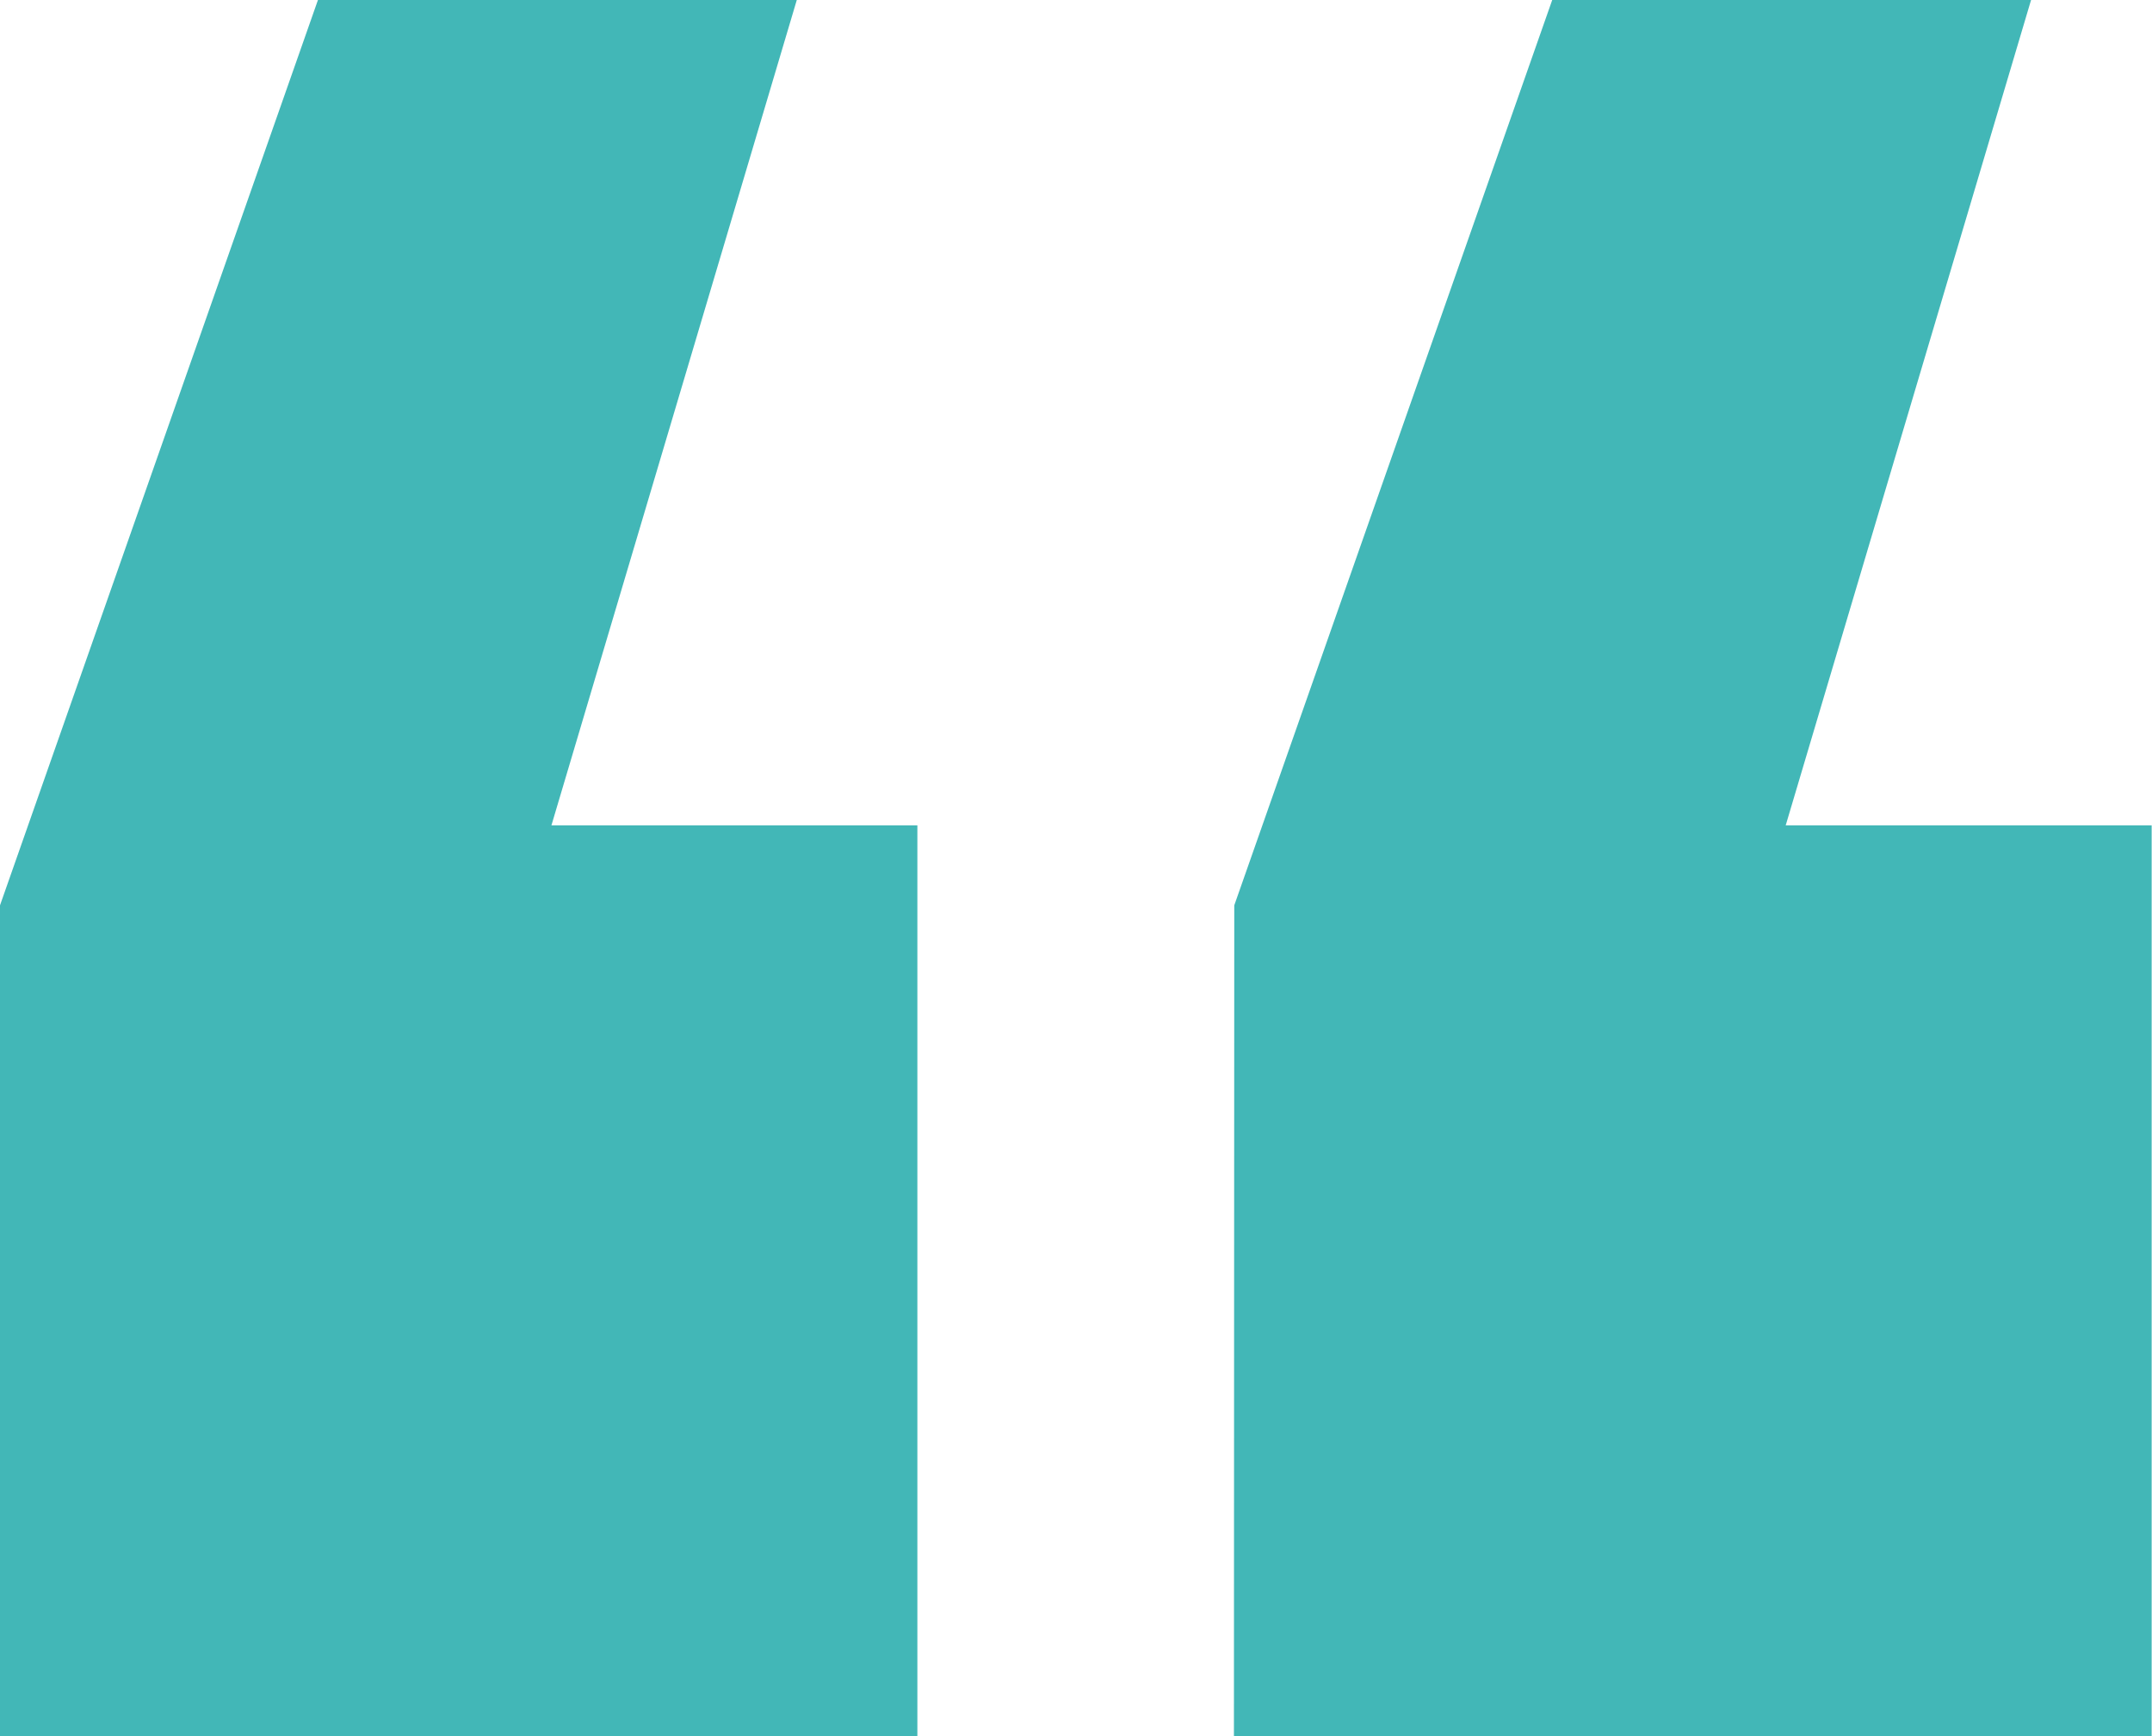
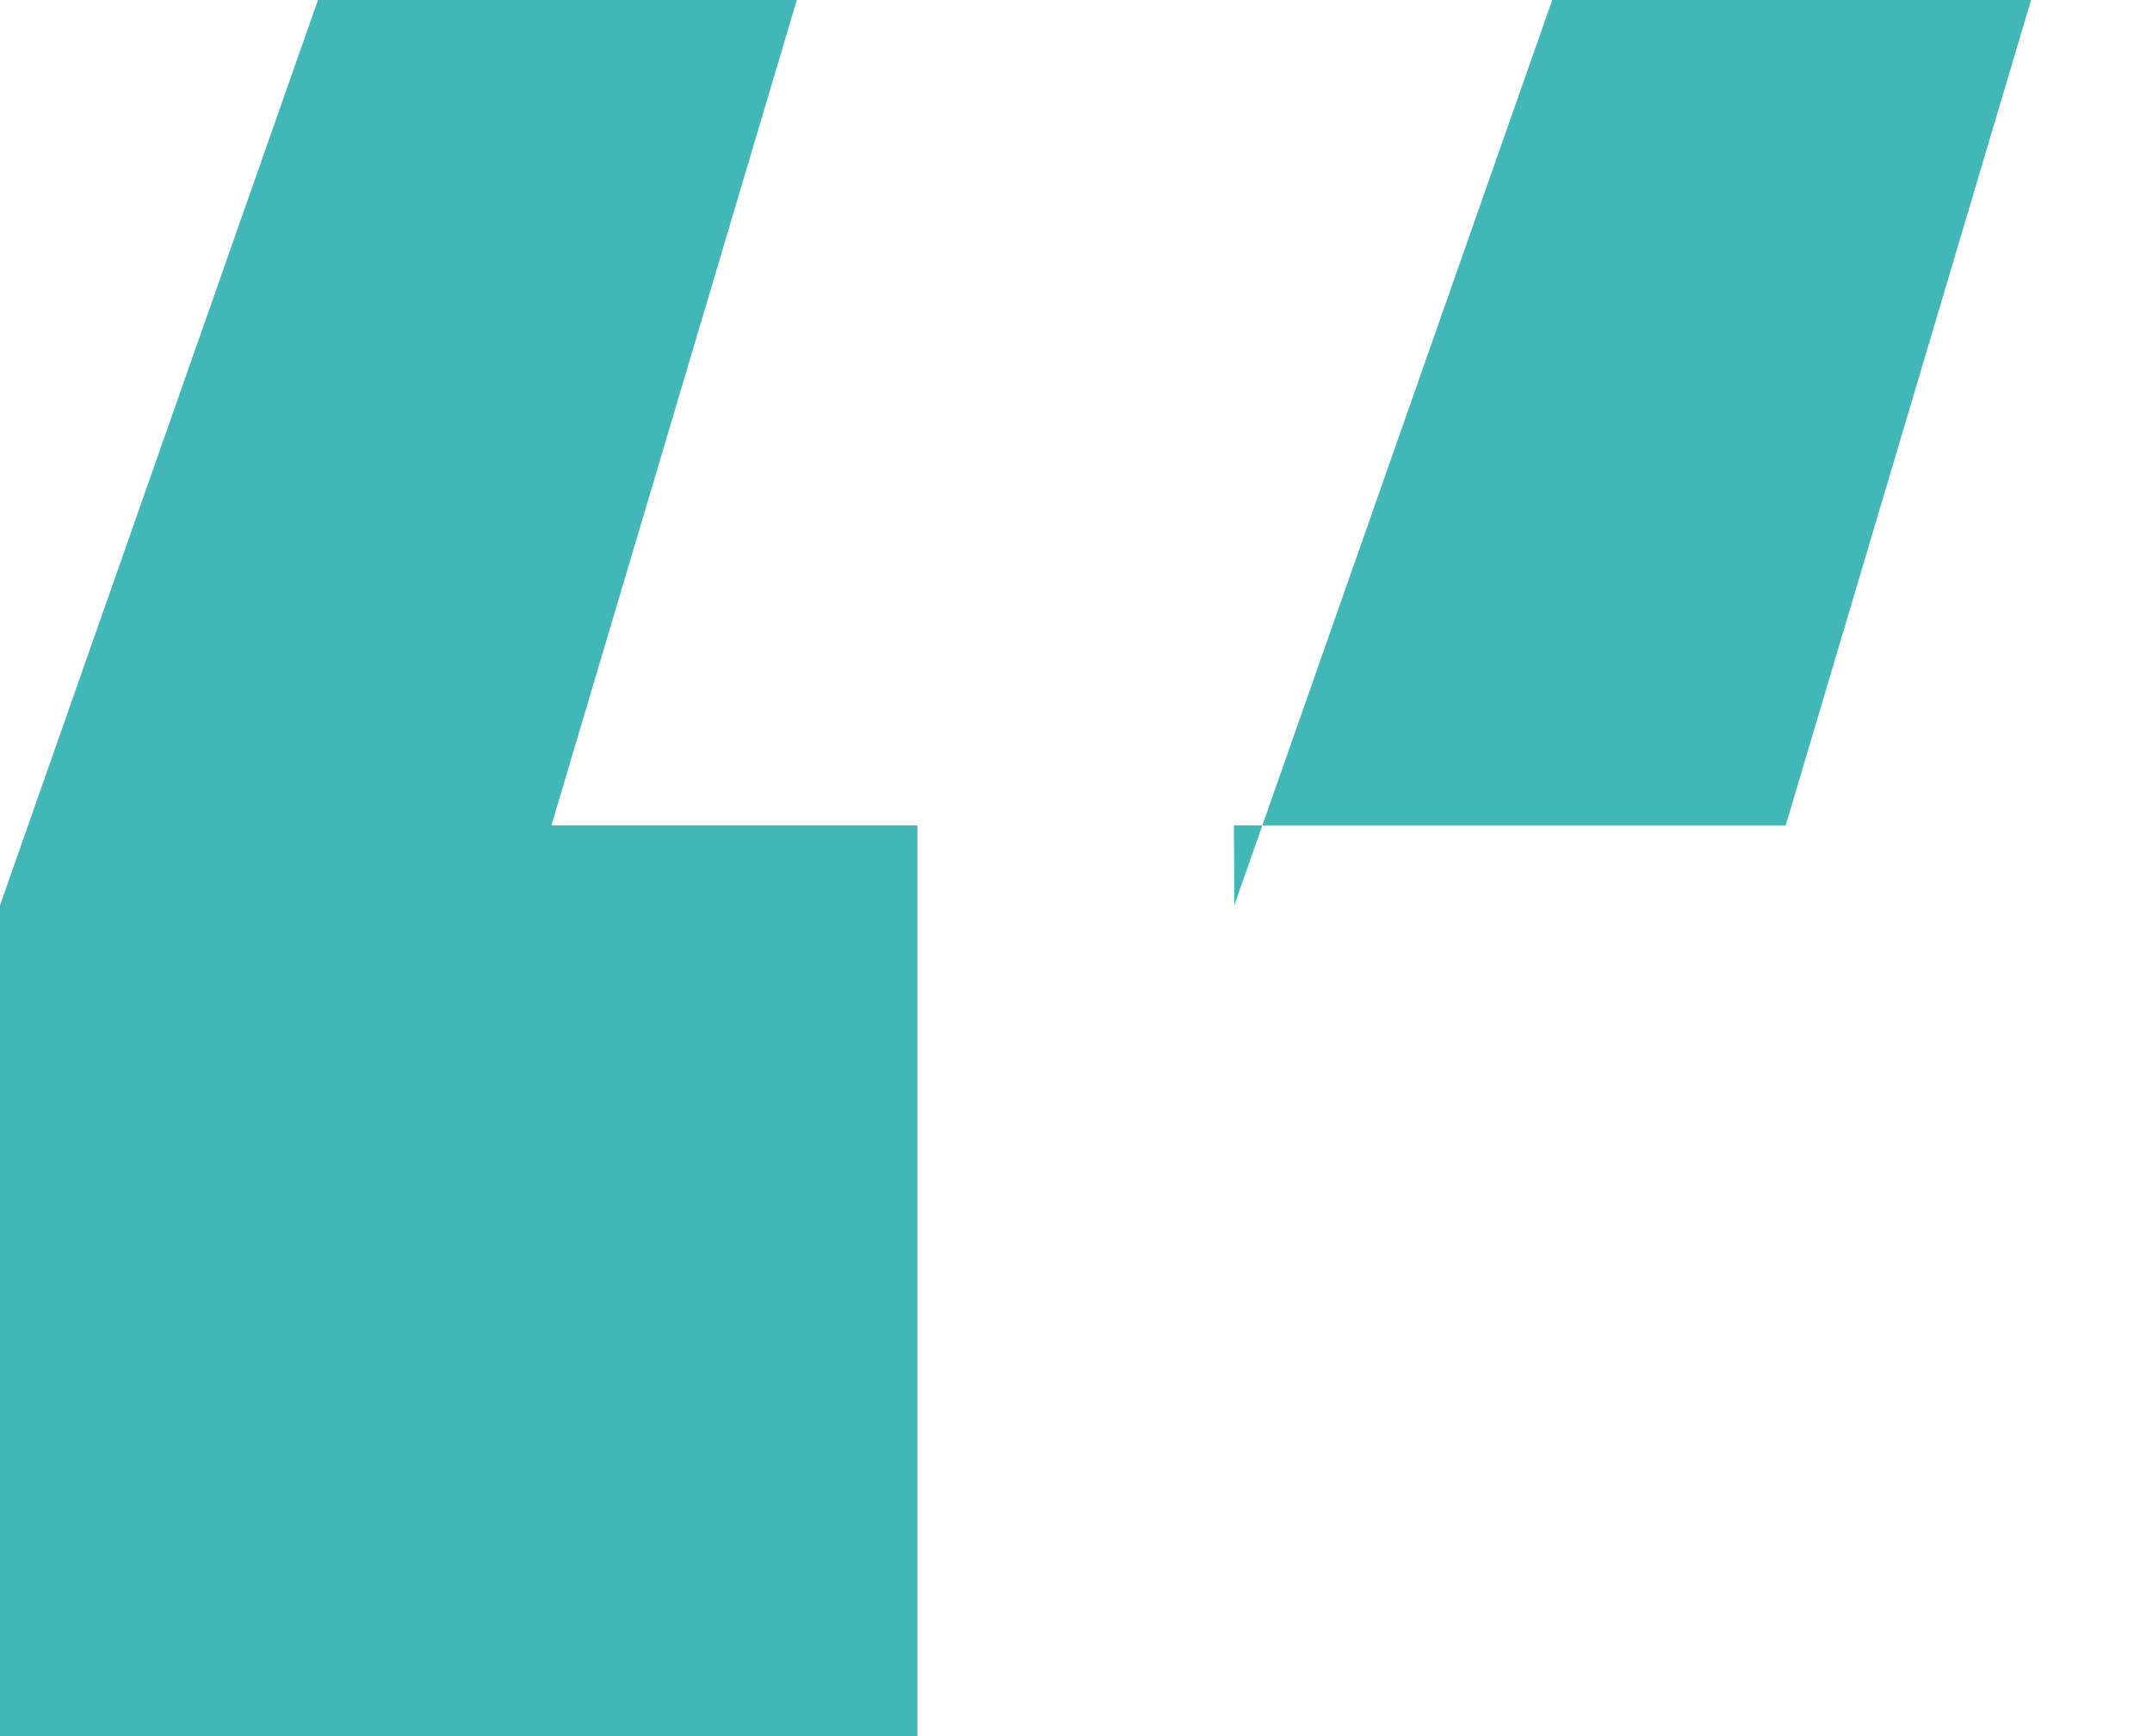
<svg xmlns="http://www.w3.org/2000/svg" id="Layer_2" data-name="Layer 2" viewBox="0 0 61.39 49.54">
  <title>speech-mark</title>
-   <path d="M1072.4,952.83l9.07-25.83h13.66l-7,23.55h10.44v26H1072.4Zm35.21,0,9.07-25.83h13.66l-7,23.55h10.44v26h-26.18Z" transform="translate(-1072.4 -927)" fill="#42b7b7" />
+   <path d="M1072.4,952.83l9.07-25.83h13.66l-7,23.55h10.44v26H1072.4Zm35.21,0,9.07-25.83h13.66l-7,23.55h10.44h-26.18Z" transform="translate(-1072.4 -927)" fill="#42b7b7" />
</svg>